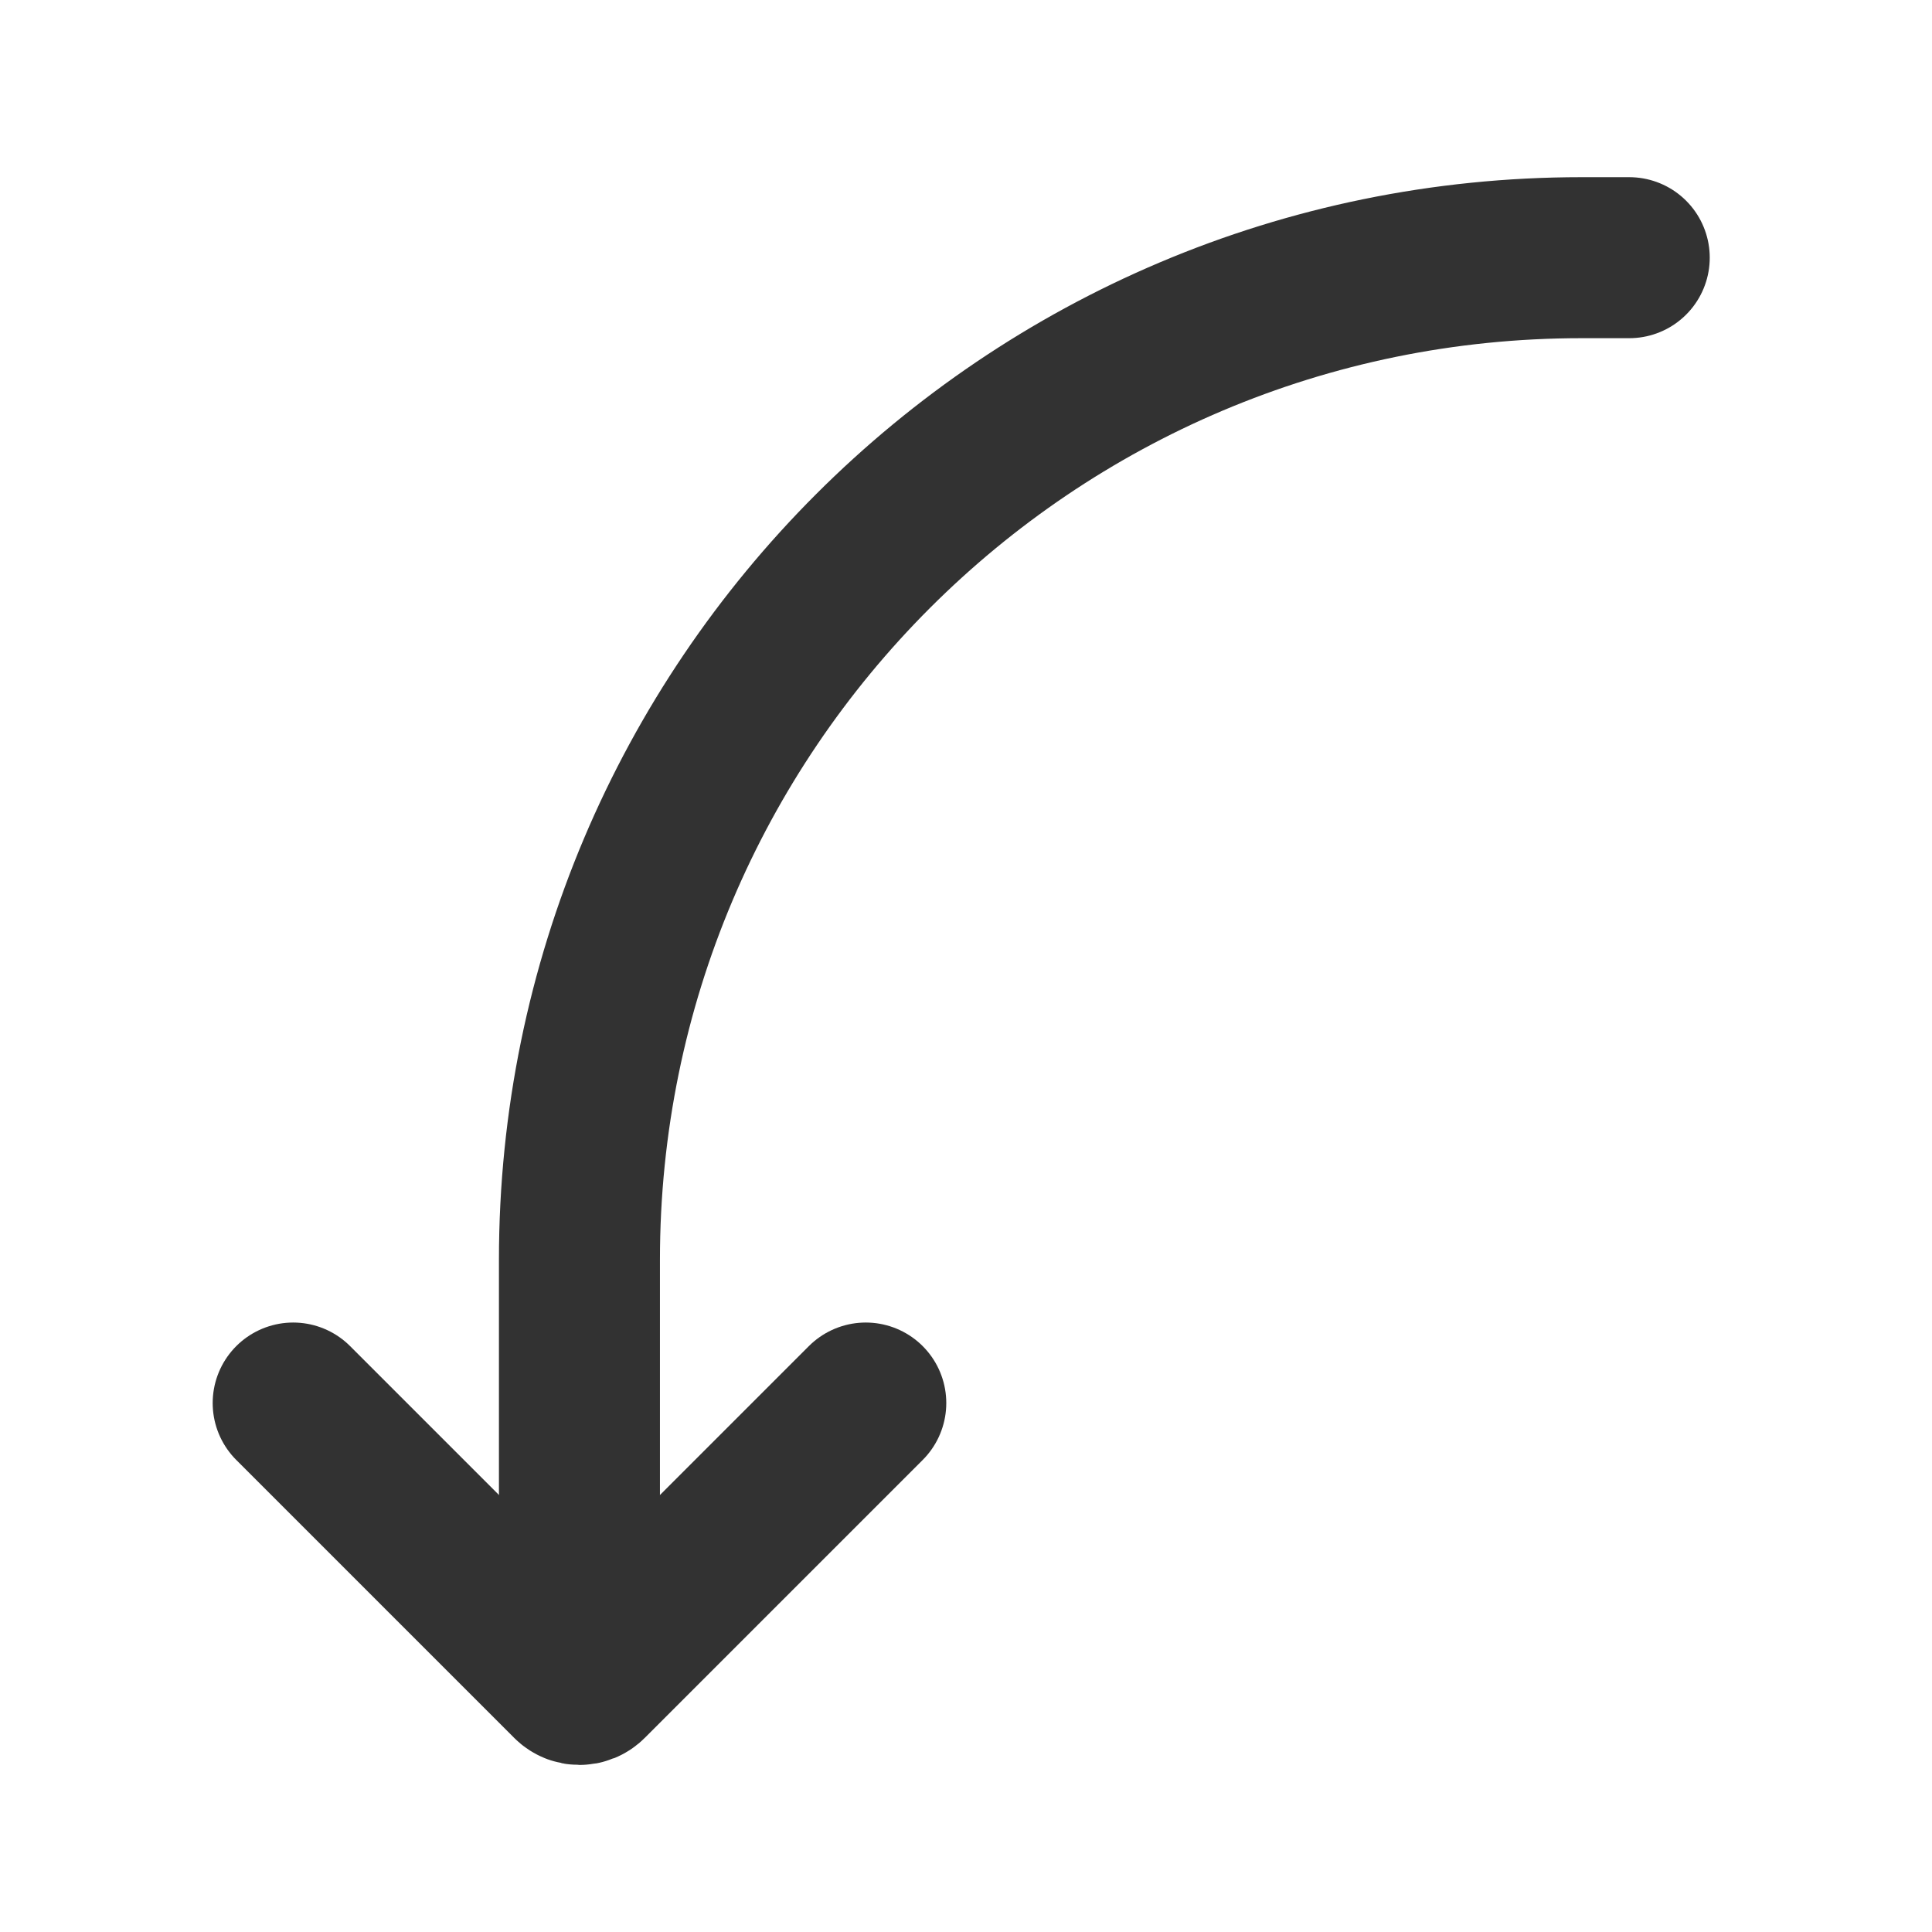
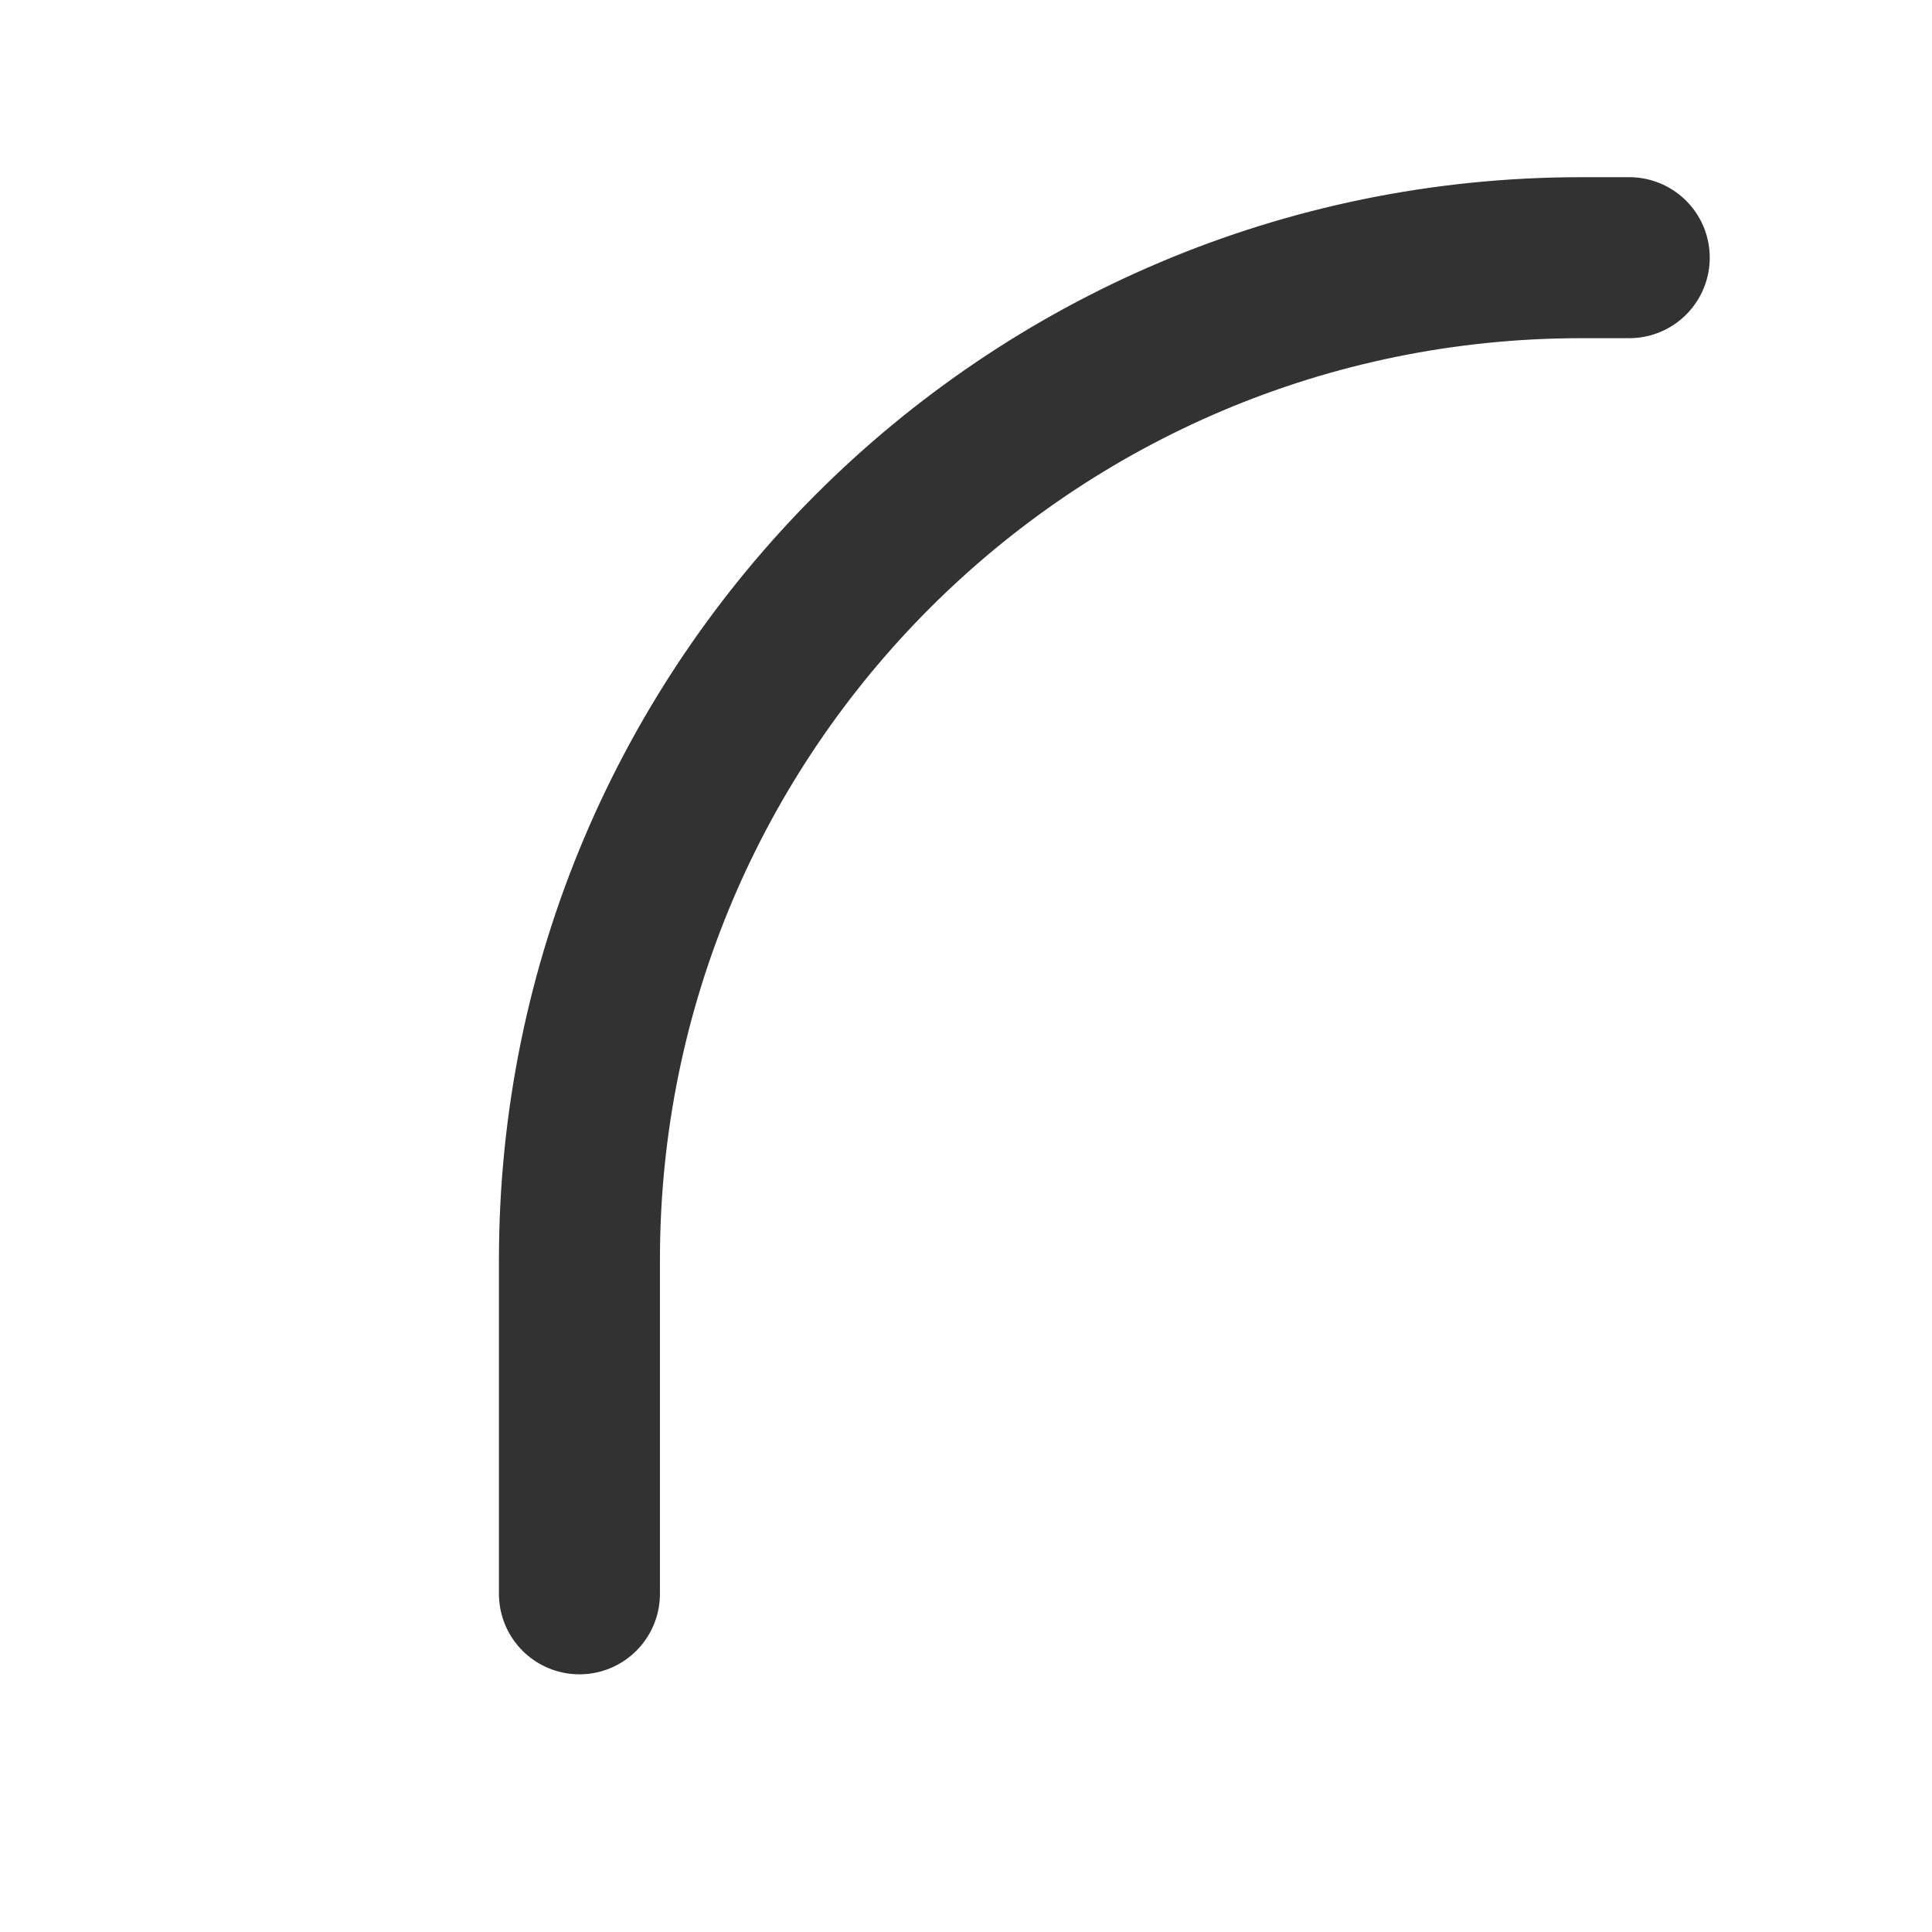
<svg xmlns="http://www.w3.org/2000/svg" viewBox="0 0 24 24" width="24" height="24" fill="none">
-   <path d="M 8.946 15.62 L 5.493 19.073 C 5.436 19.13 5.436 19.223 5.493 19.28 L 8.946 22.733" stroke="#323232" stroke-width="2" stroke-linecap="round" stroke-linejoin="round" style="" transform="matrix(0, -1, 1, 0, -11.978, 26.375)" />
  <path d="M 5.42 4.98 L 9.57 4.98 C 16.445 4.98 22.018 10.553 22.018 17.428 L 22.018 18.021" stroke="#323232" stroke-width="2" stroke-linecap="round" stroke-linejoin="round" style="" transform="matrix(0, -1, 1, 0, 2.218, 25.219)" />
</svg>